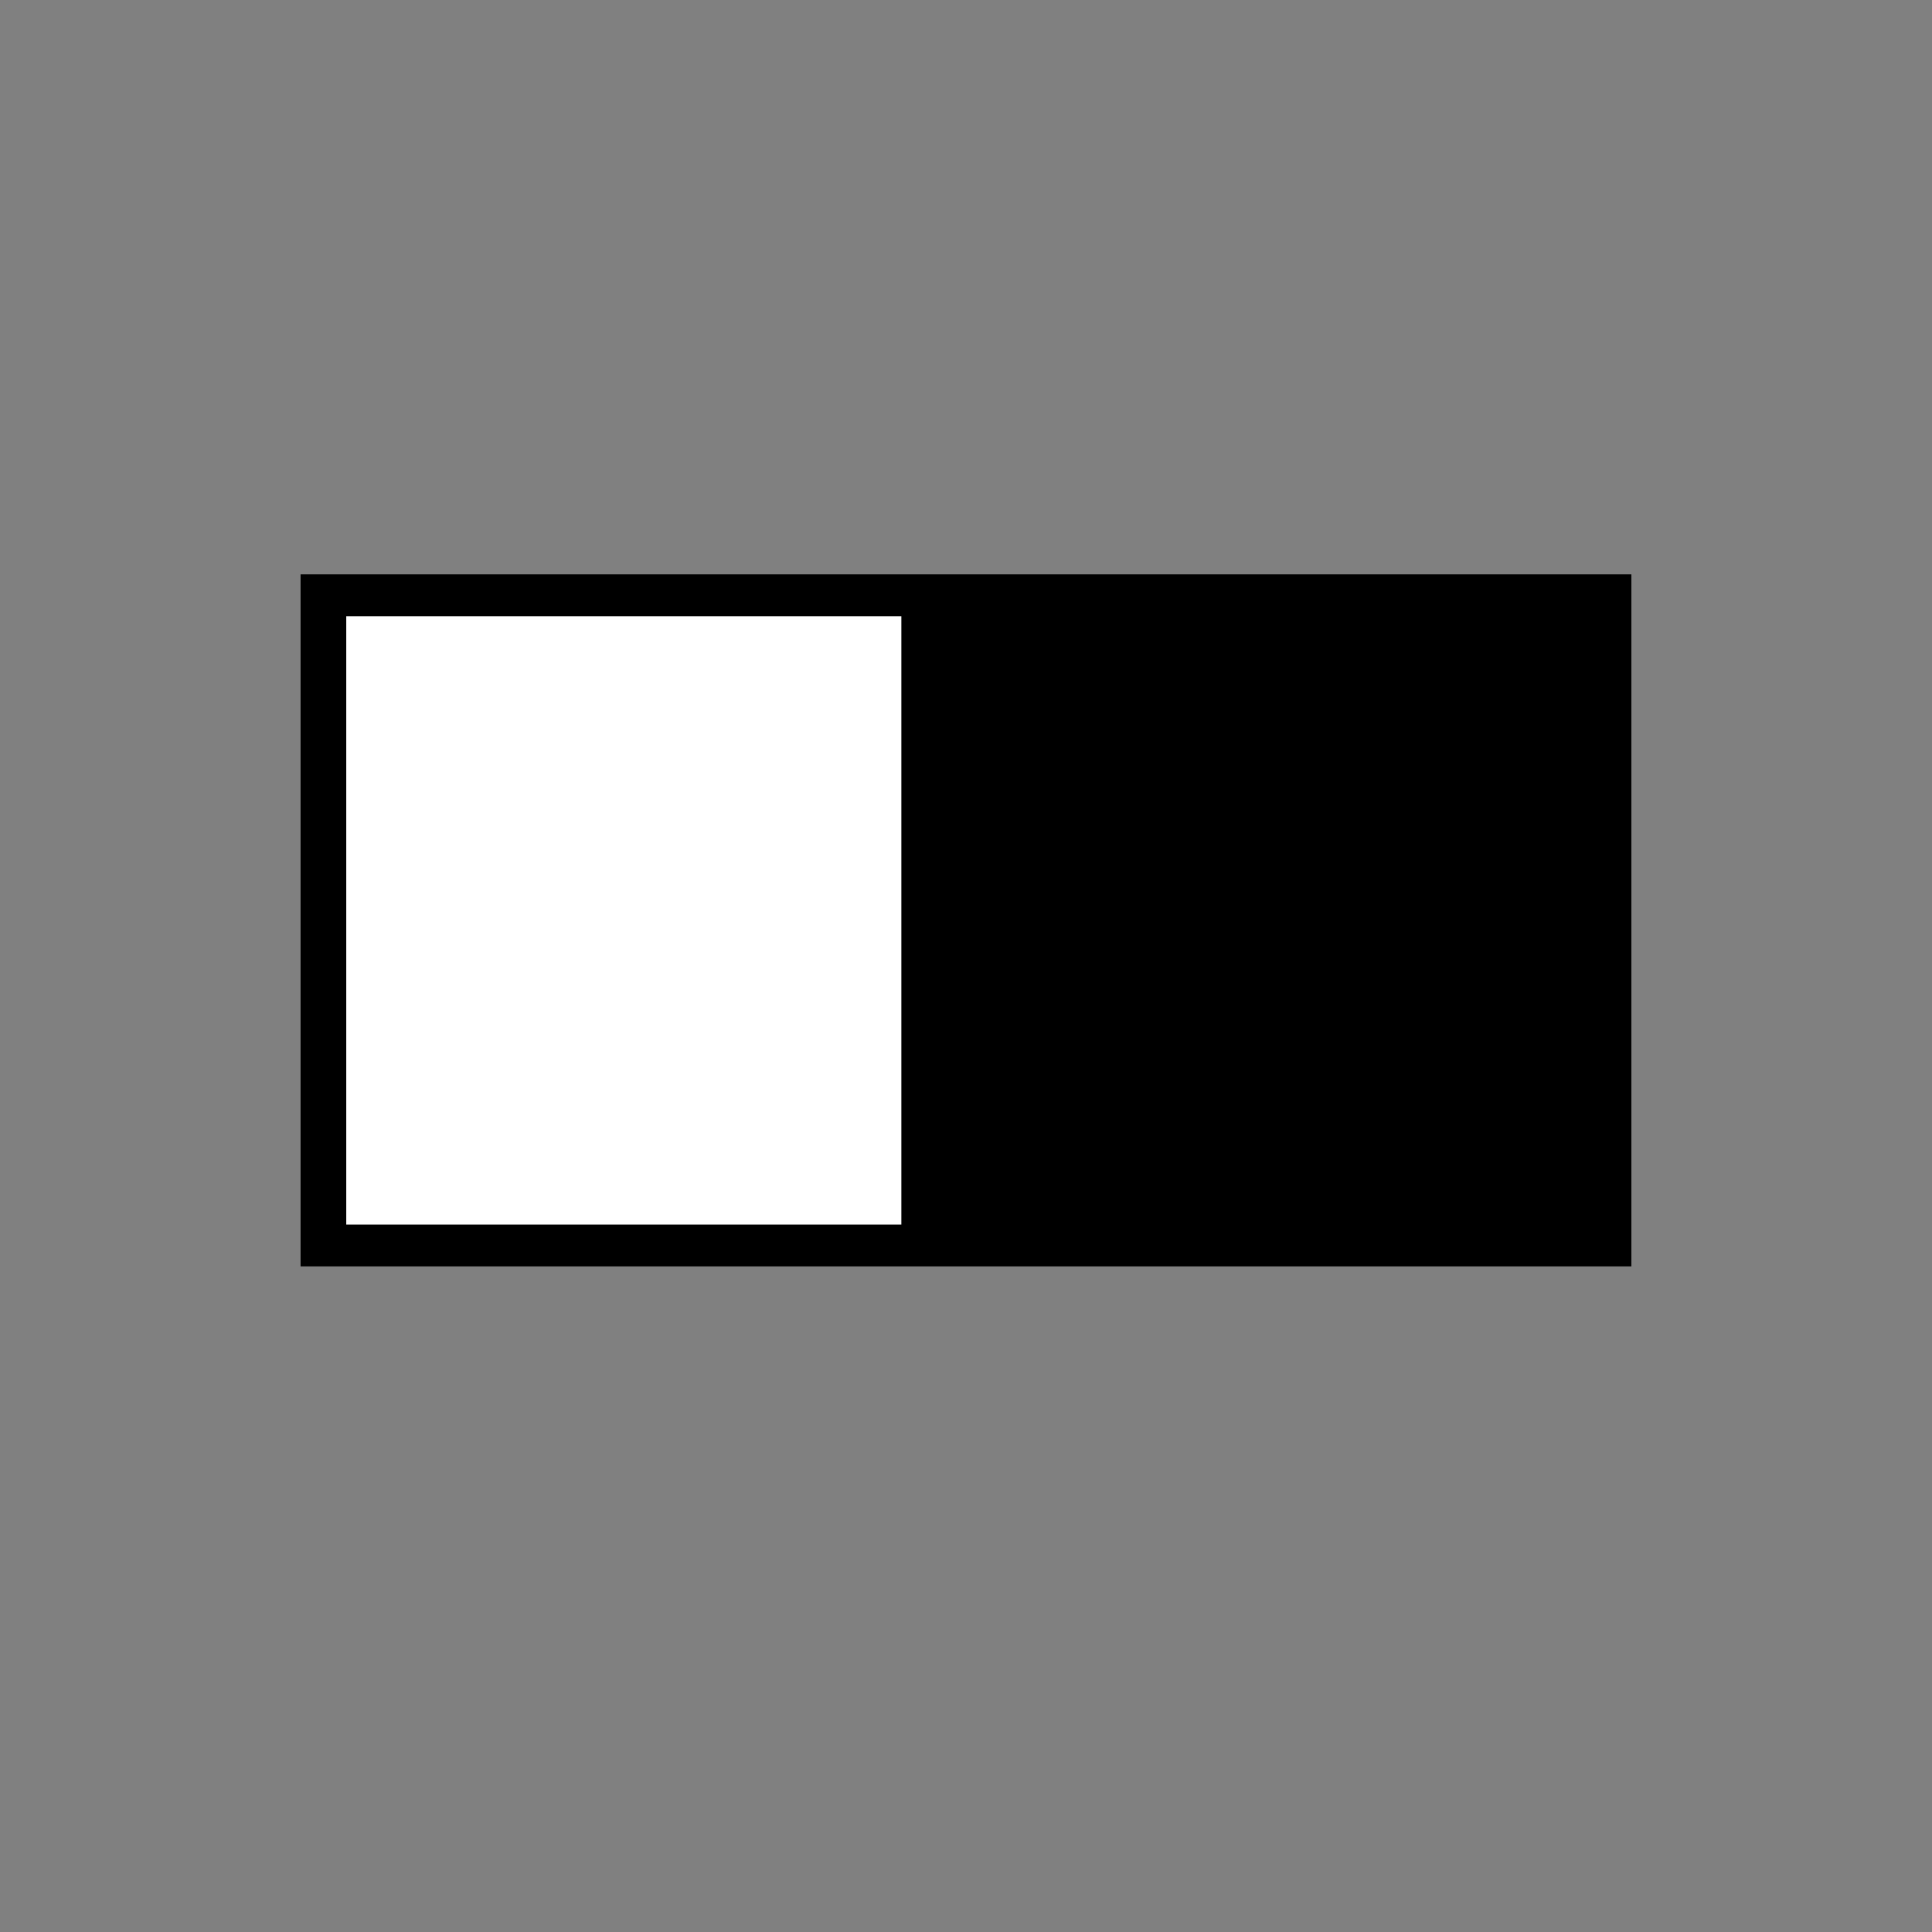
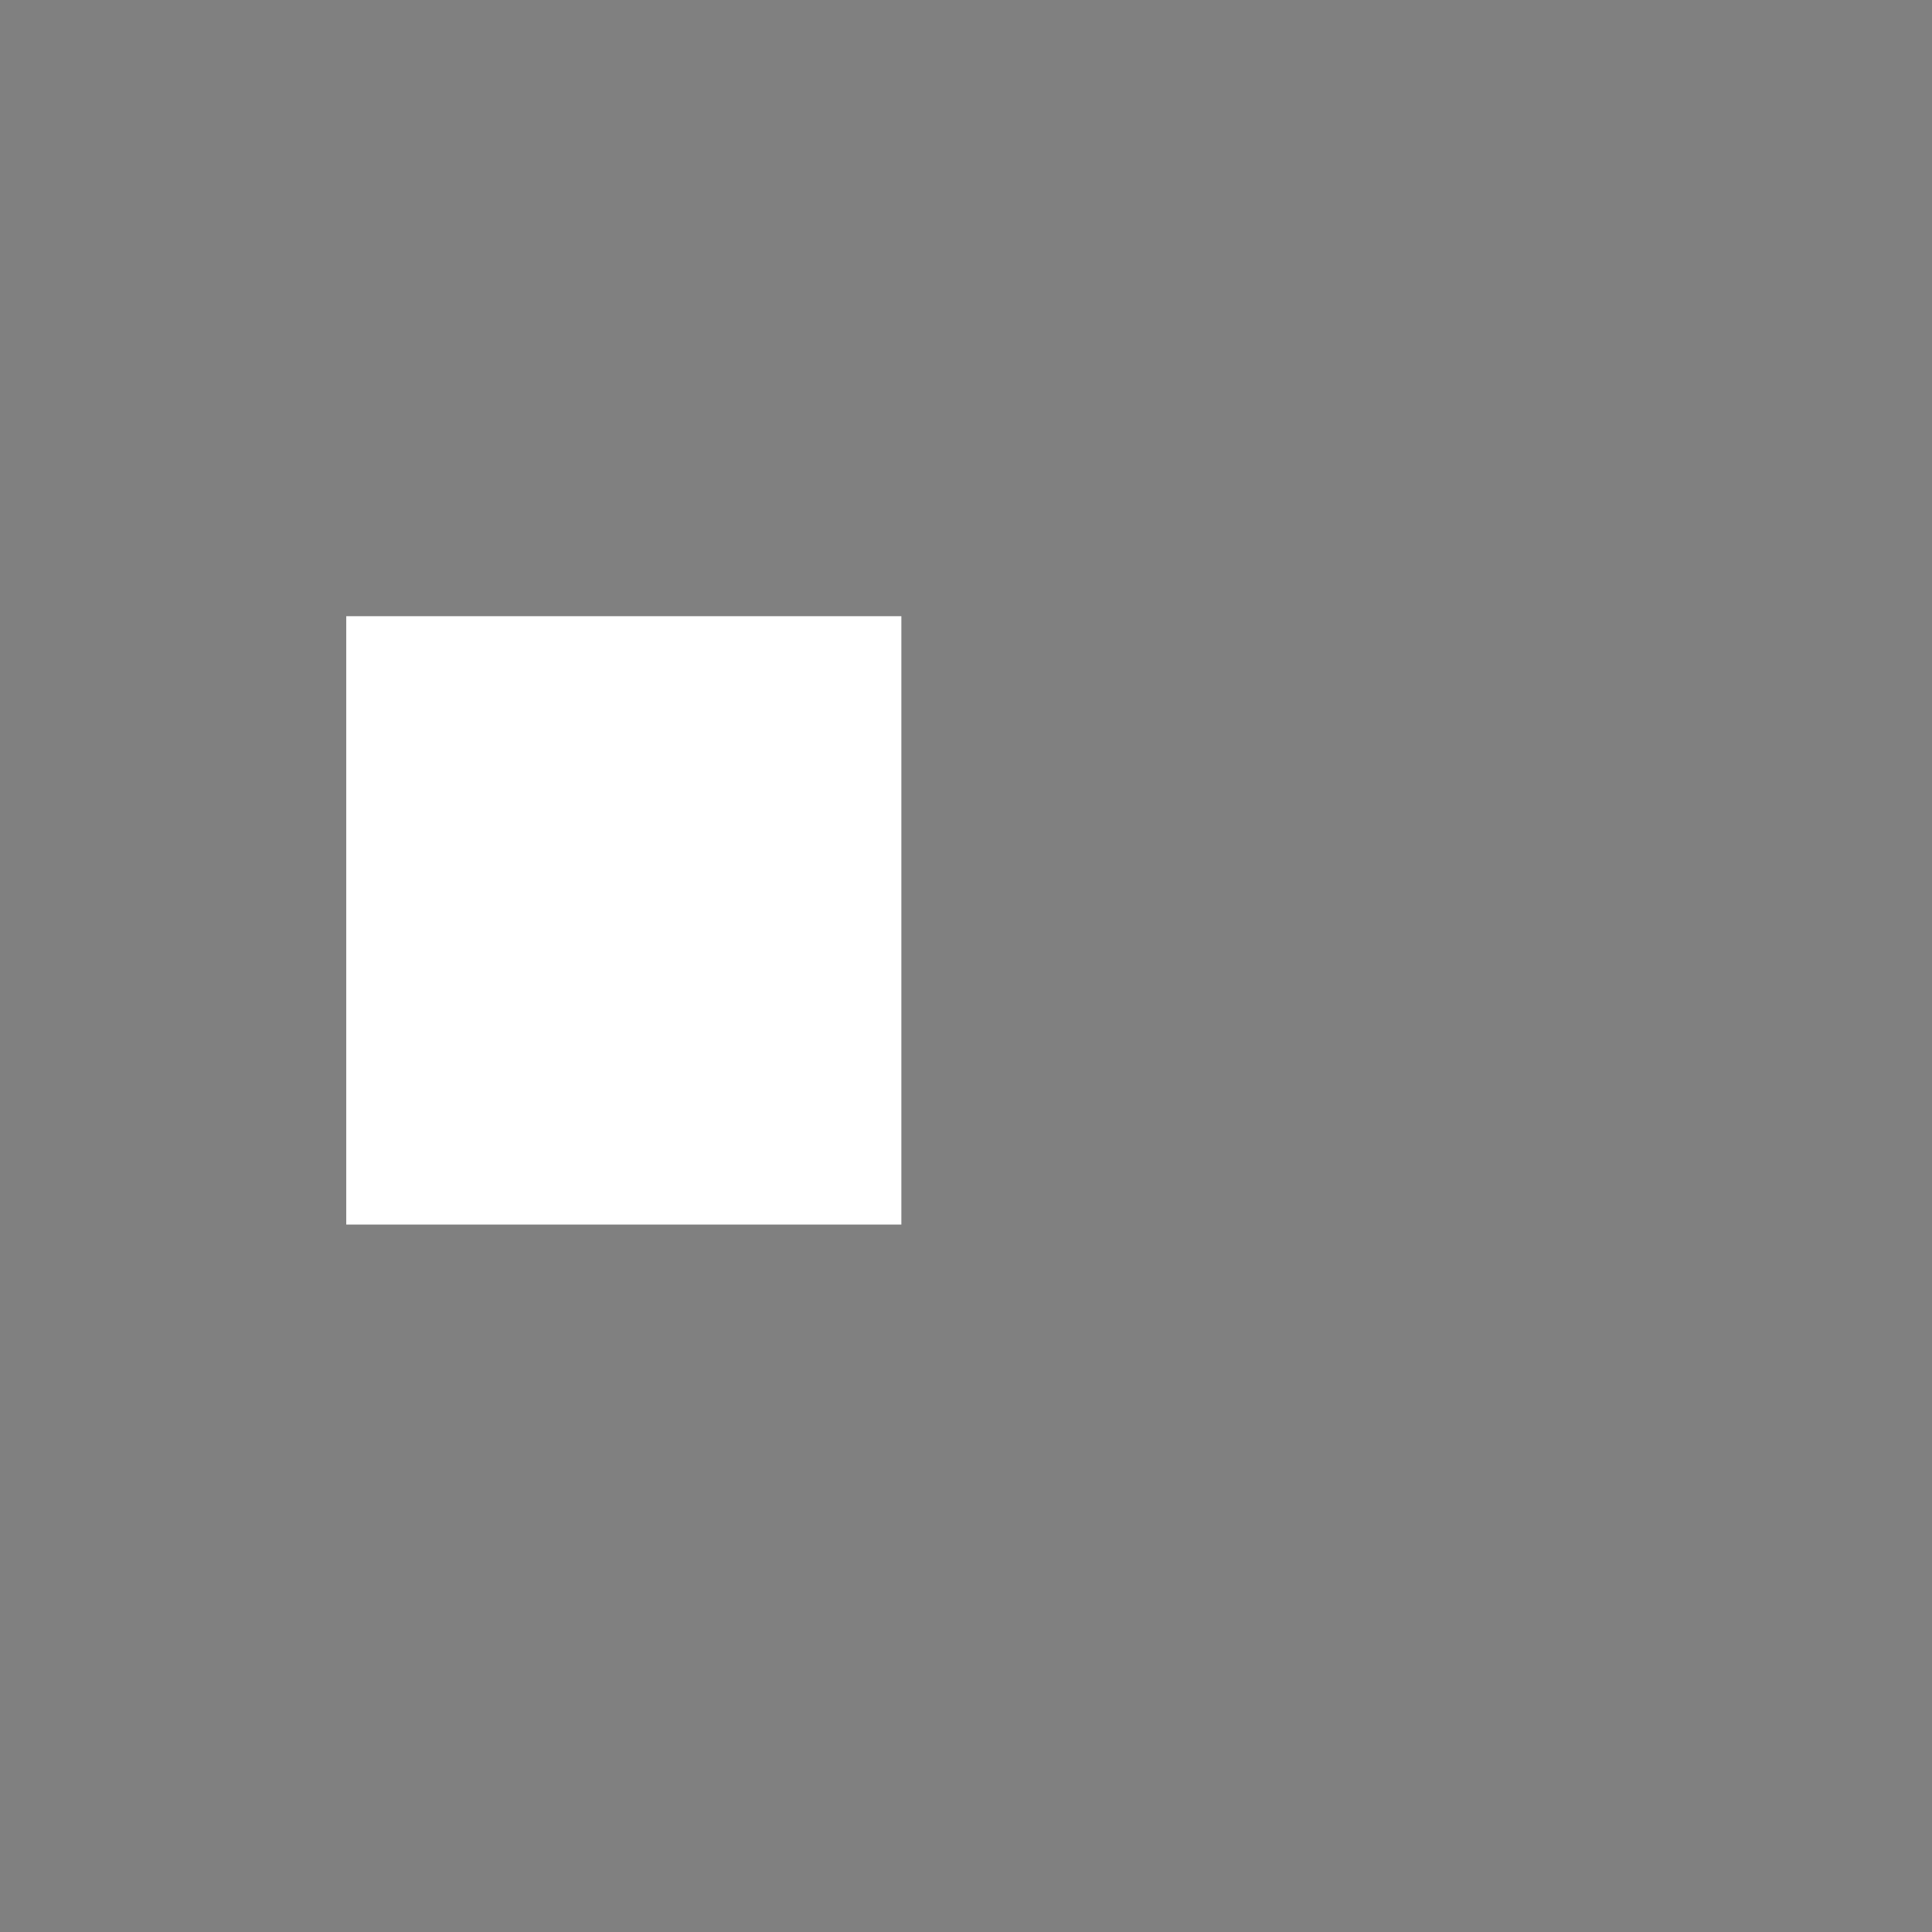
<svg xmlns="http://www.w3.org/2000/svg" width="800px" height="800px" version="1.1" viewBox="144 144 512 512">
  <rect x="144" y="144" width="512" height="512" fill="#808080" stroke="none" />
  <g>
-     <path d="m223.66 296.21h352.67v183.39h-352.67z" />
    <path d="m235.76 307.3h147.11v161.22h-147.11z" fill="#ffffff" />
  </g>
</svg>